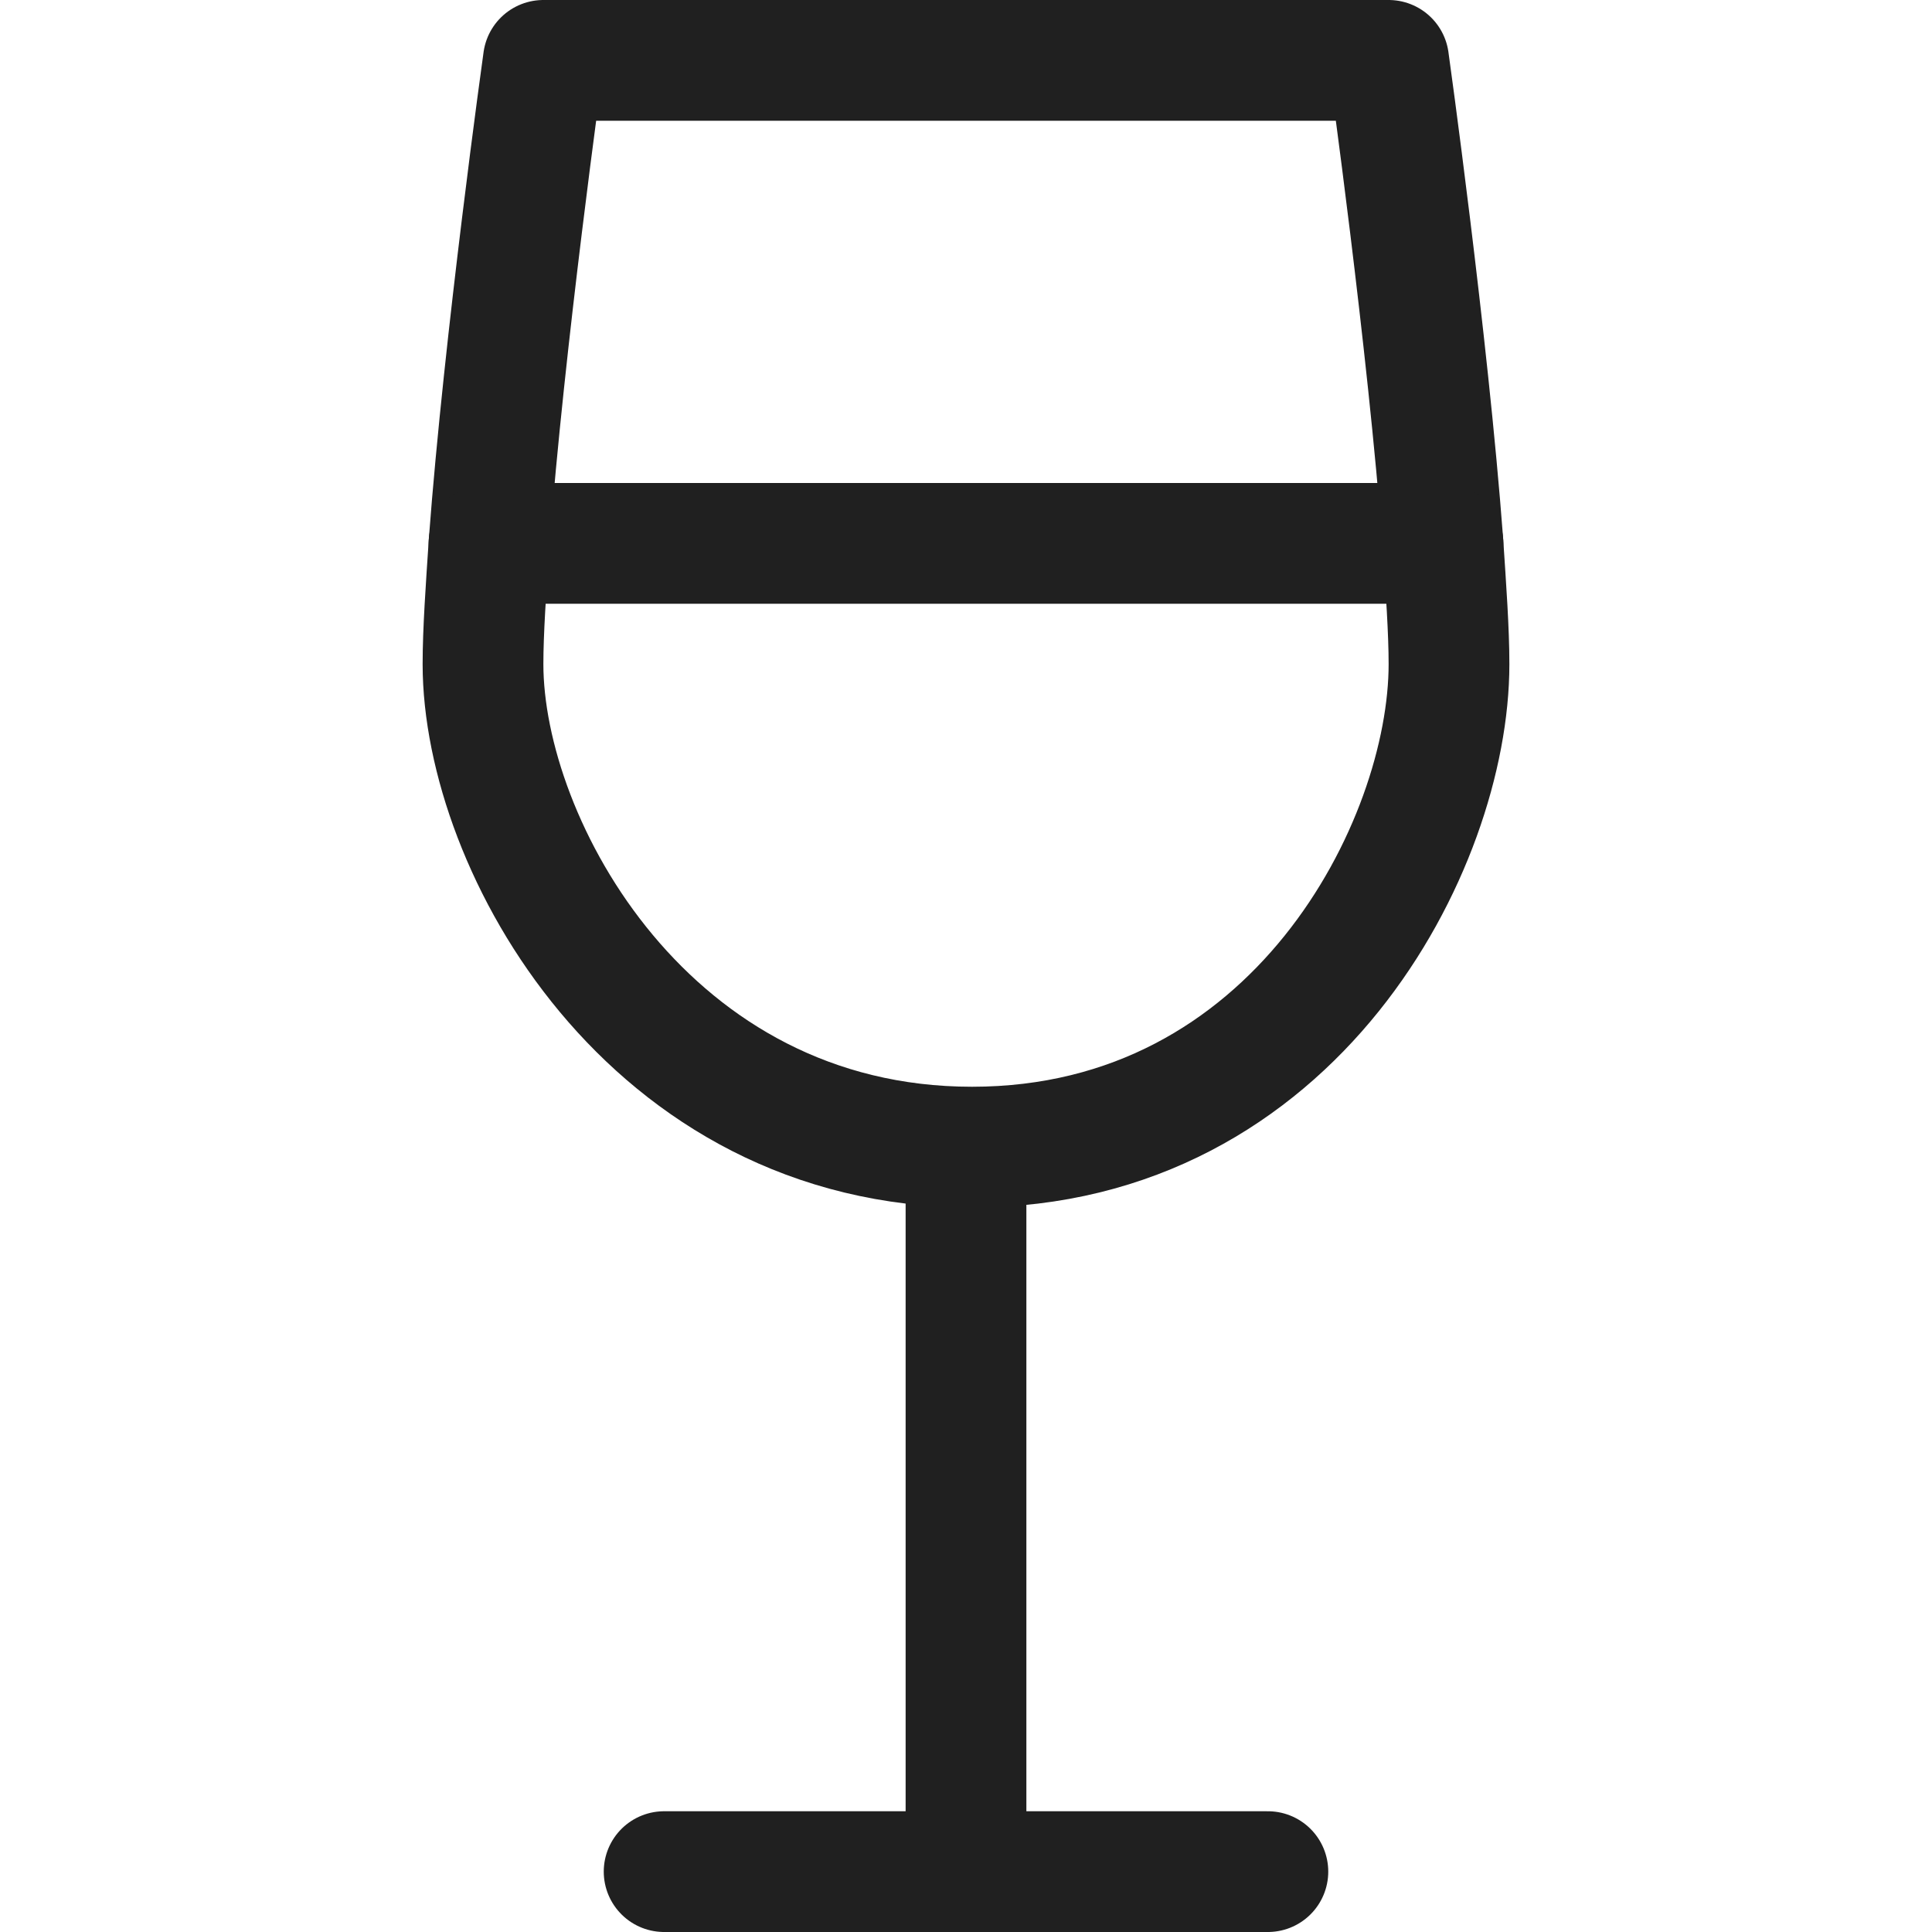
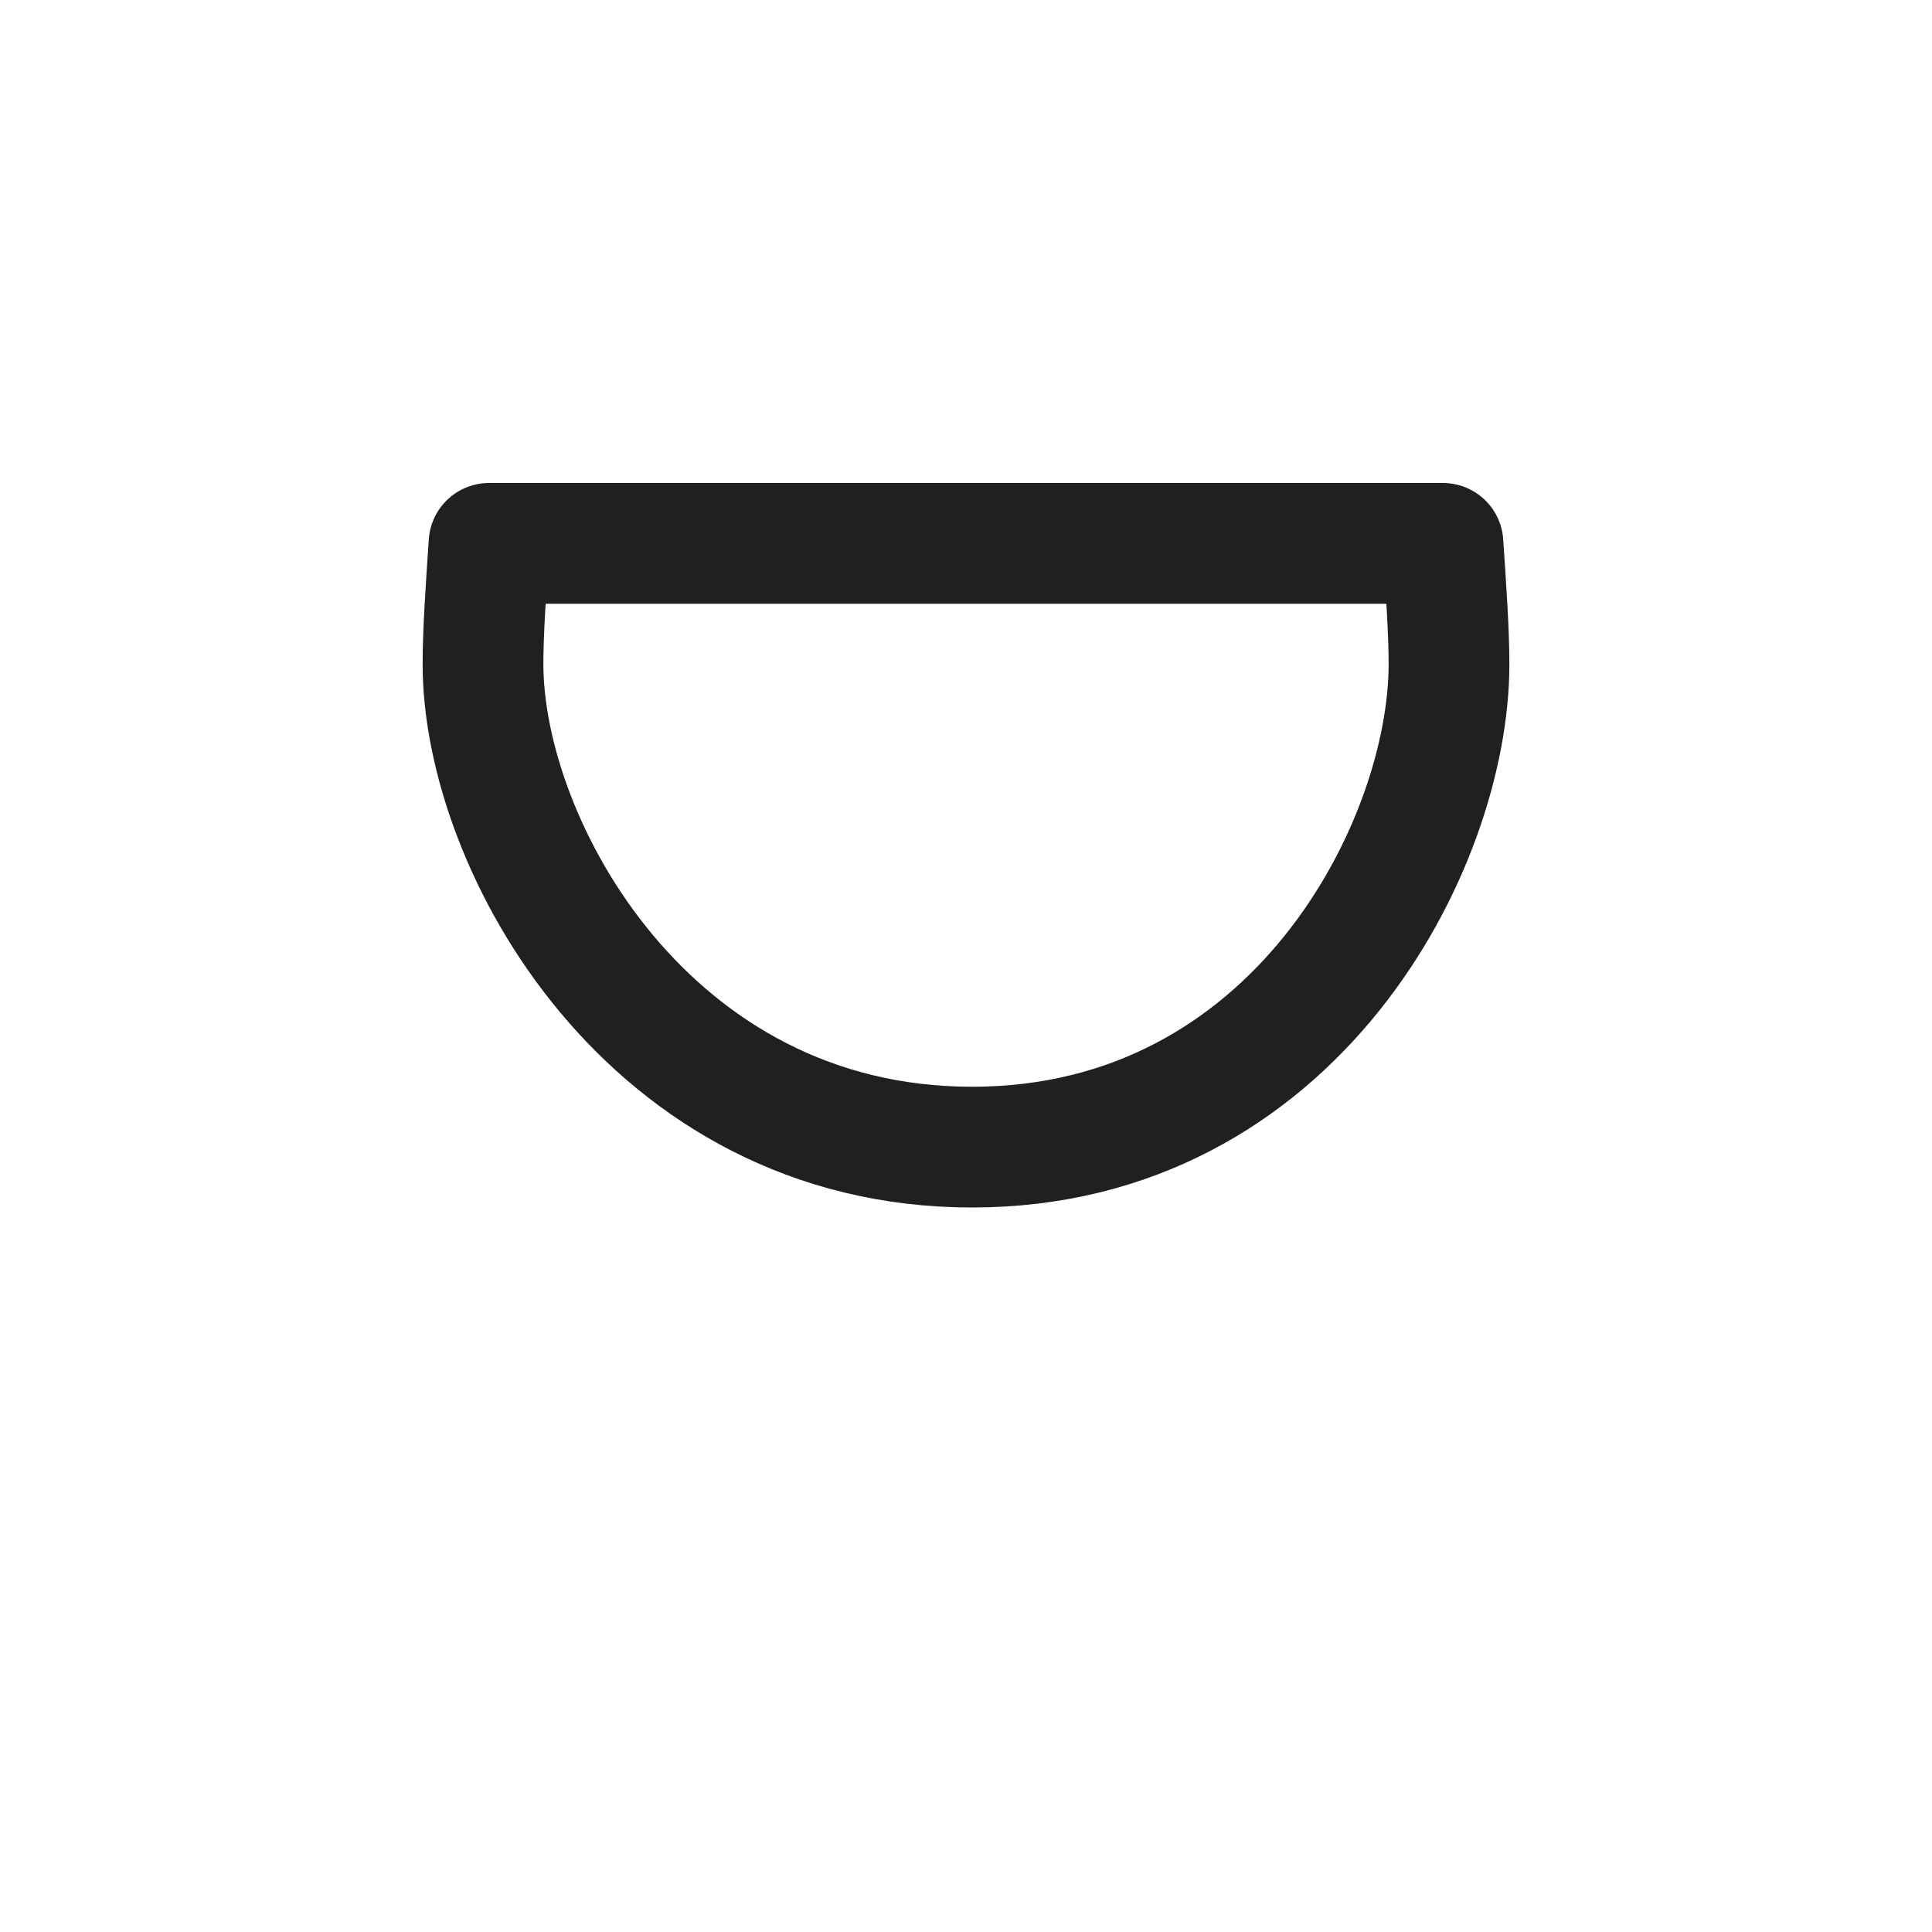
<svg xmlns="http://www.w3.org/2000/svg" viewBox="0 0 64 64" aria-labelledby="title" aria-describedby="desc">
  <title>Wine Glass</title>
  <desc>A line styled icon from Orion Icon Library.</desc>
-   <path data-name="layer2" d="M47.8 18C47.3 11.3 46 2 46 2H18s-1.3 9.3-1.8 16M32 39.1V62m-10 0h20" fill="none" stroke="#202020" stroke-linecap="round" stroke-linejoin="round" stroke-width="4" />
  <path data-name="layer1" d="M16.2 18c-.1 1.5-.2 2.9-.2 4 0 6 5.5 16 16.2 16S48 28 48 22c0-1.1-.1-2.5-.2-4z" fill="none" stroke="#202020" stroke-linecap="round" stroke-linejoin="round" stroke-width="4" />
</svg>